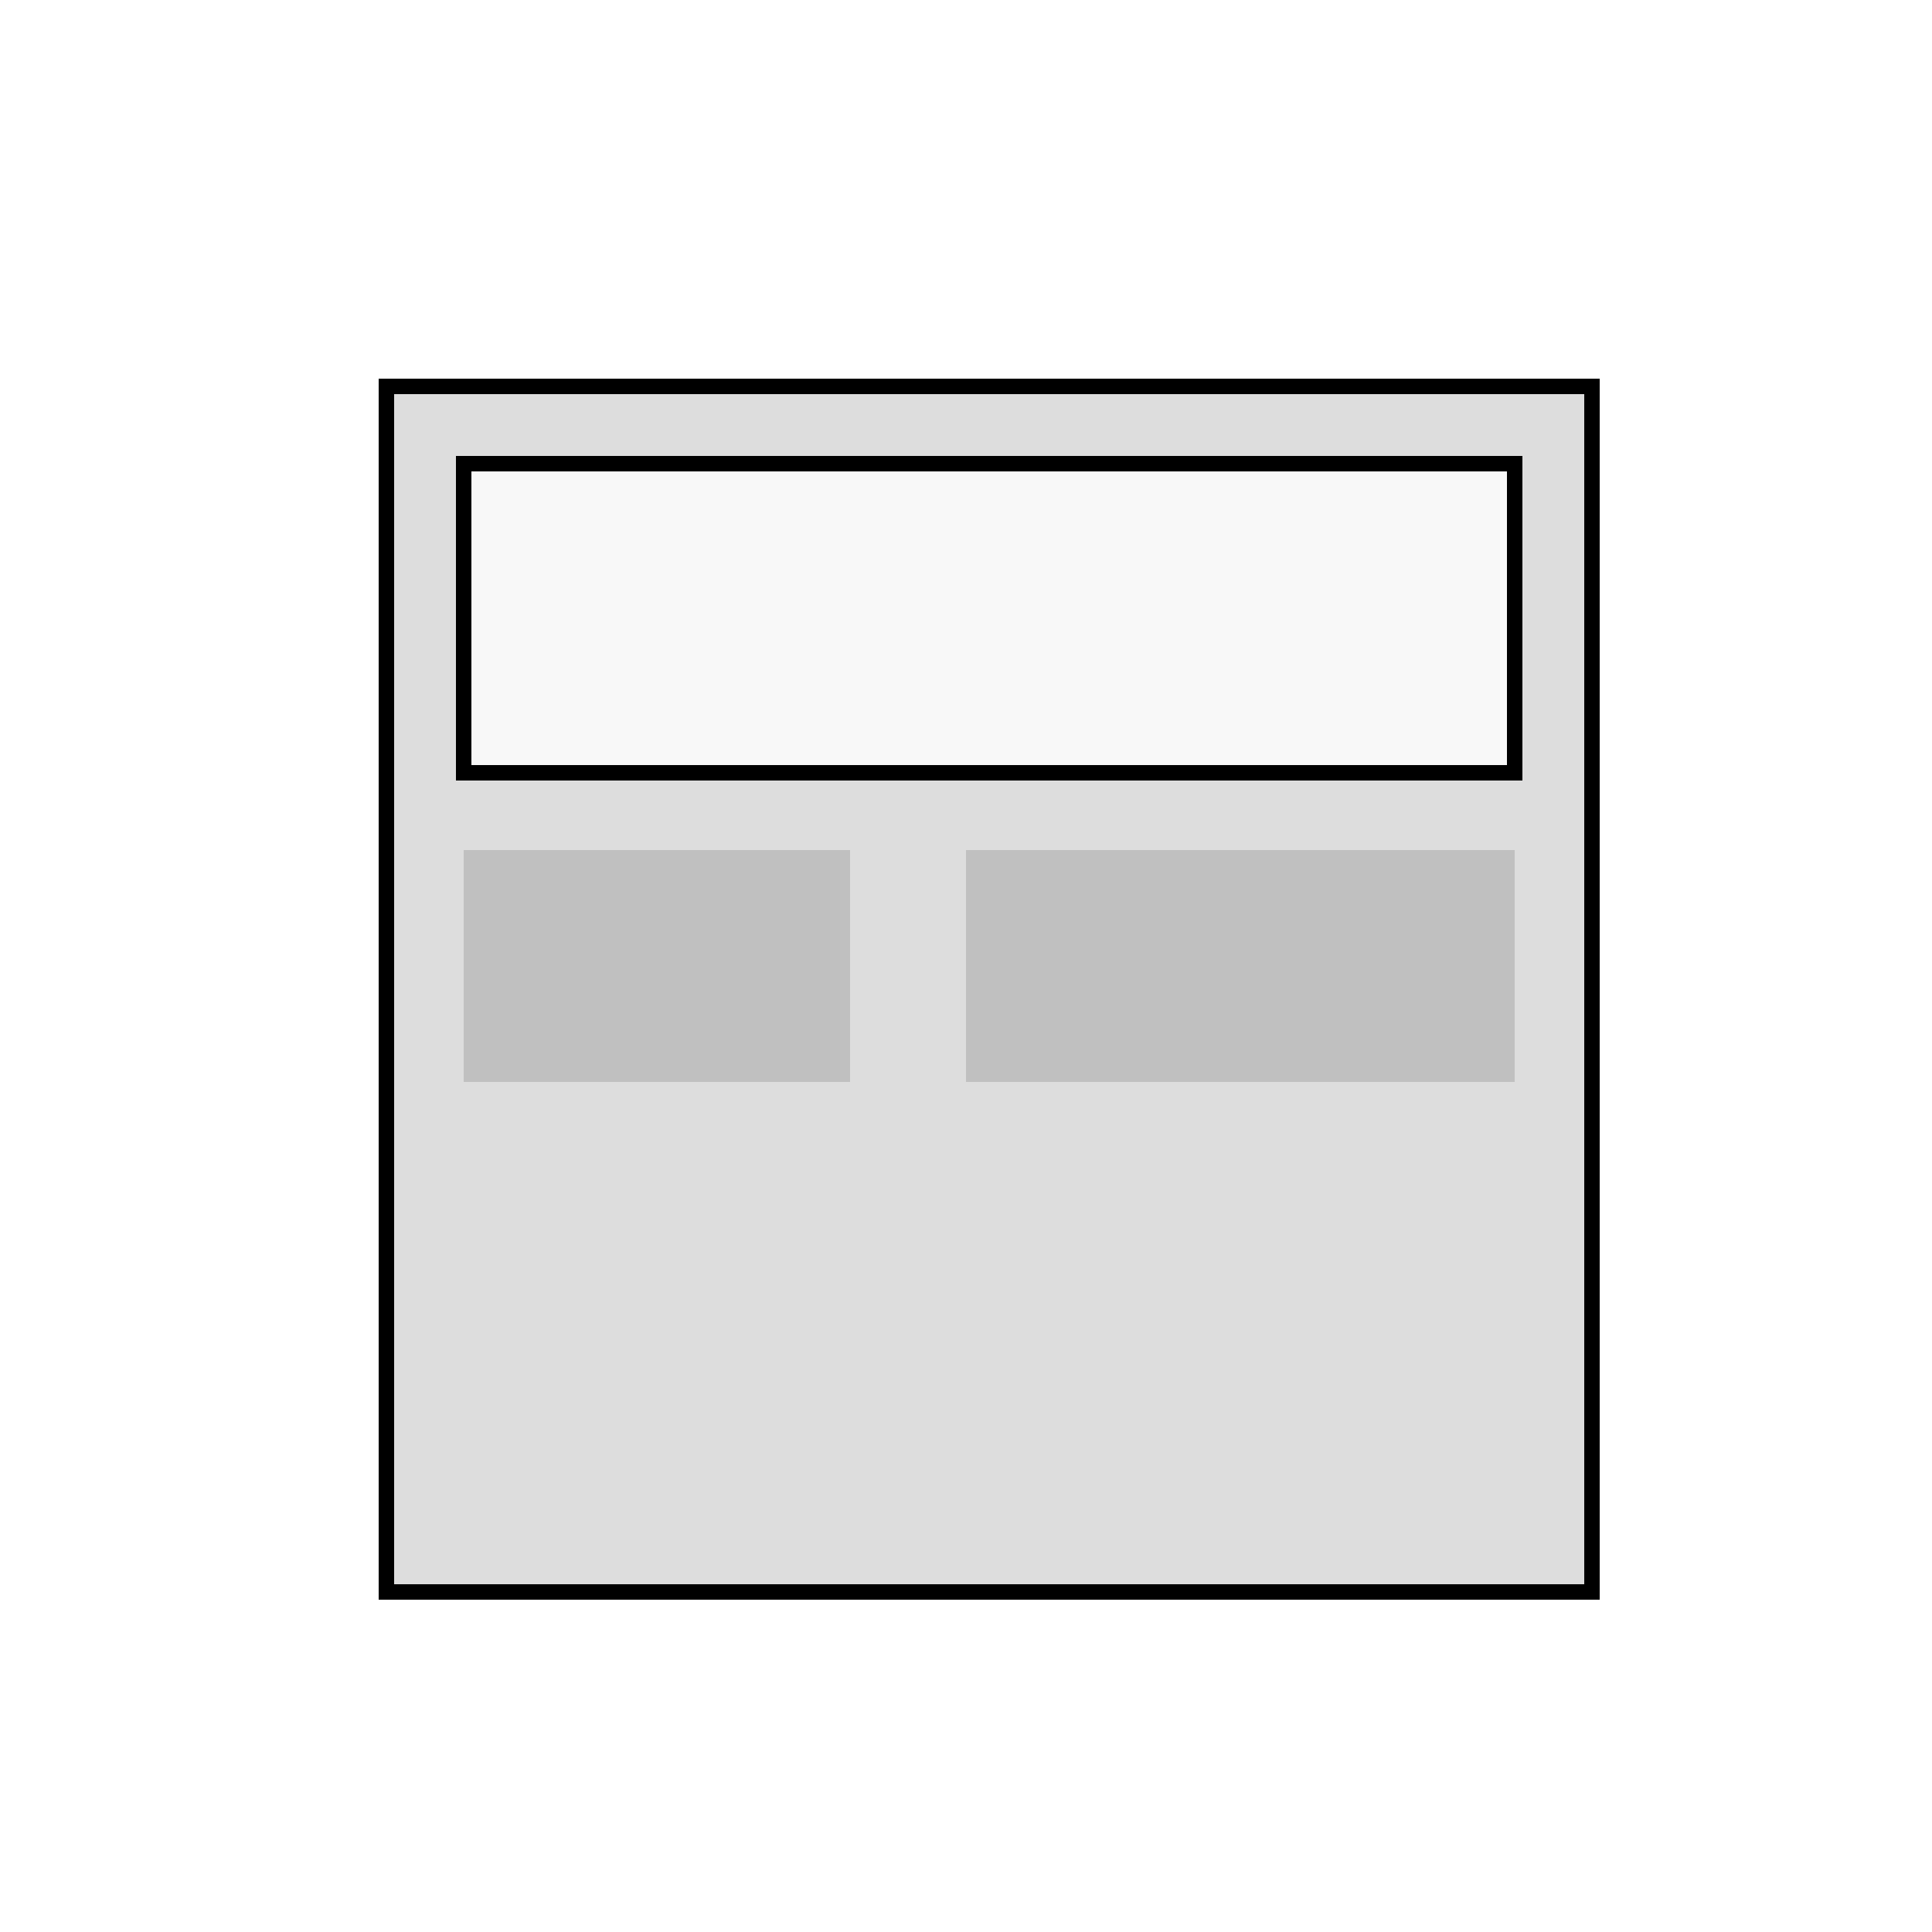
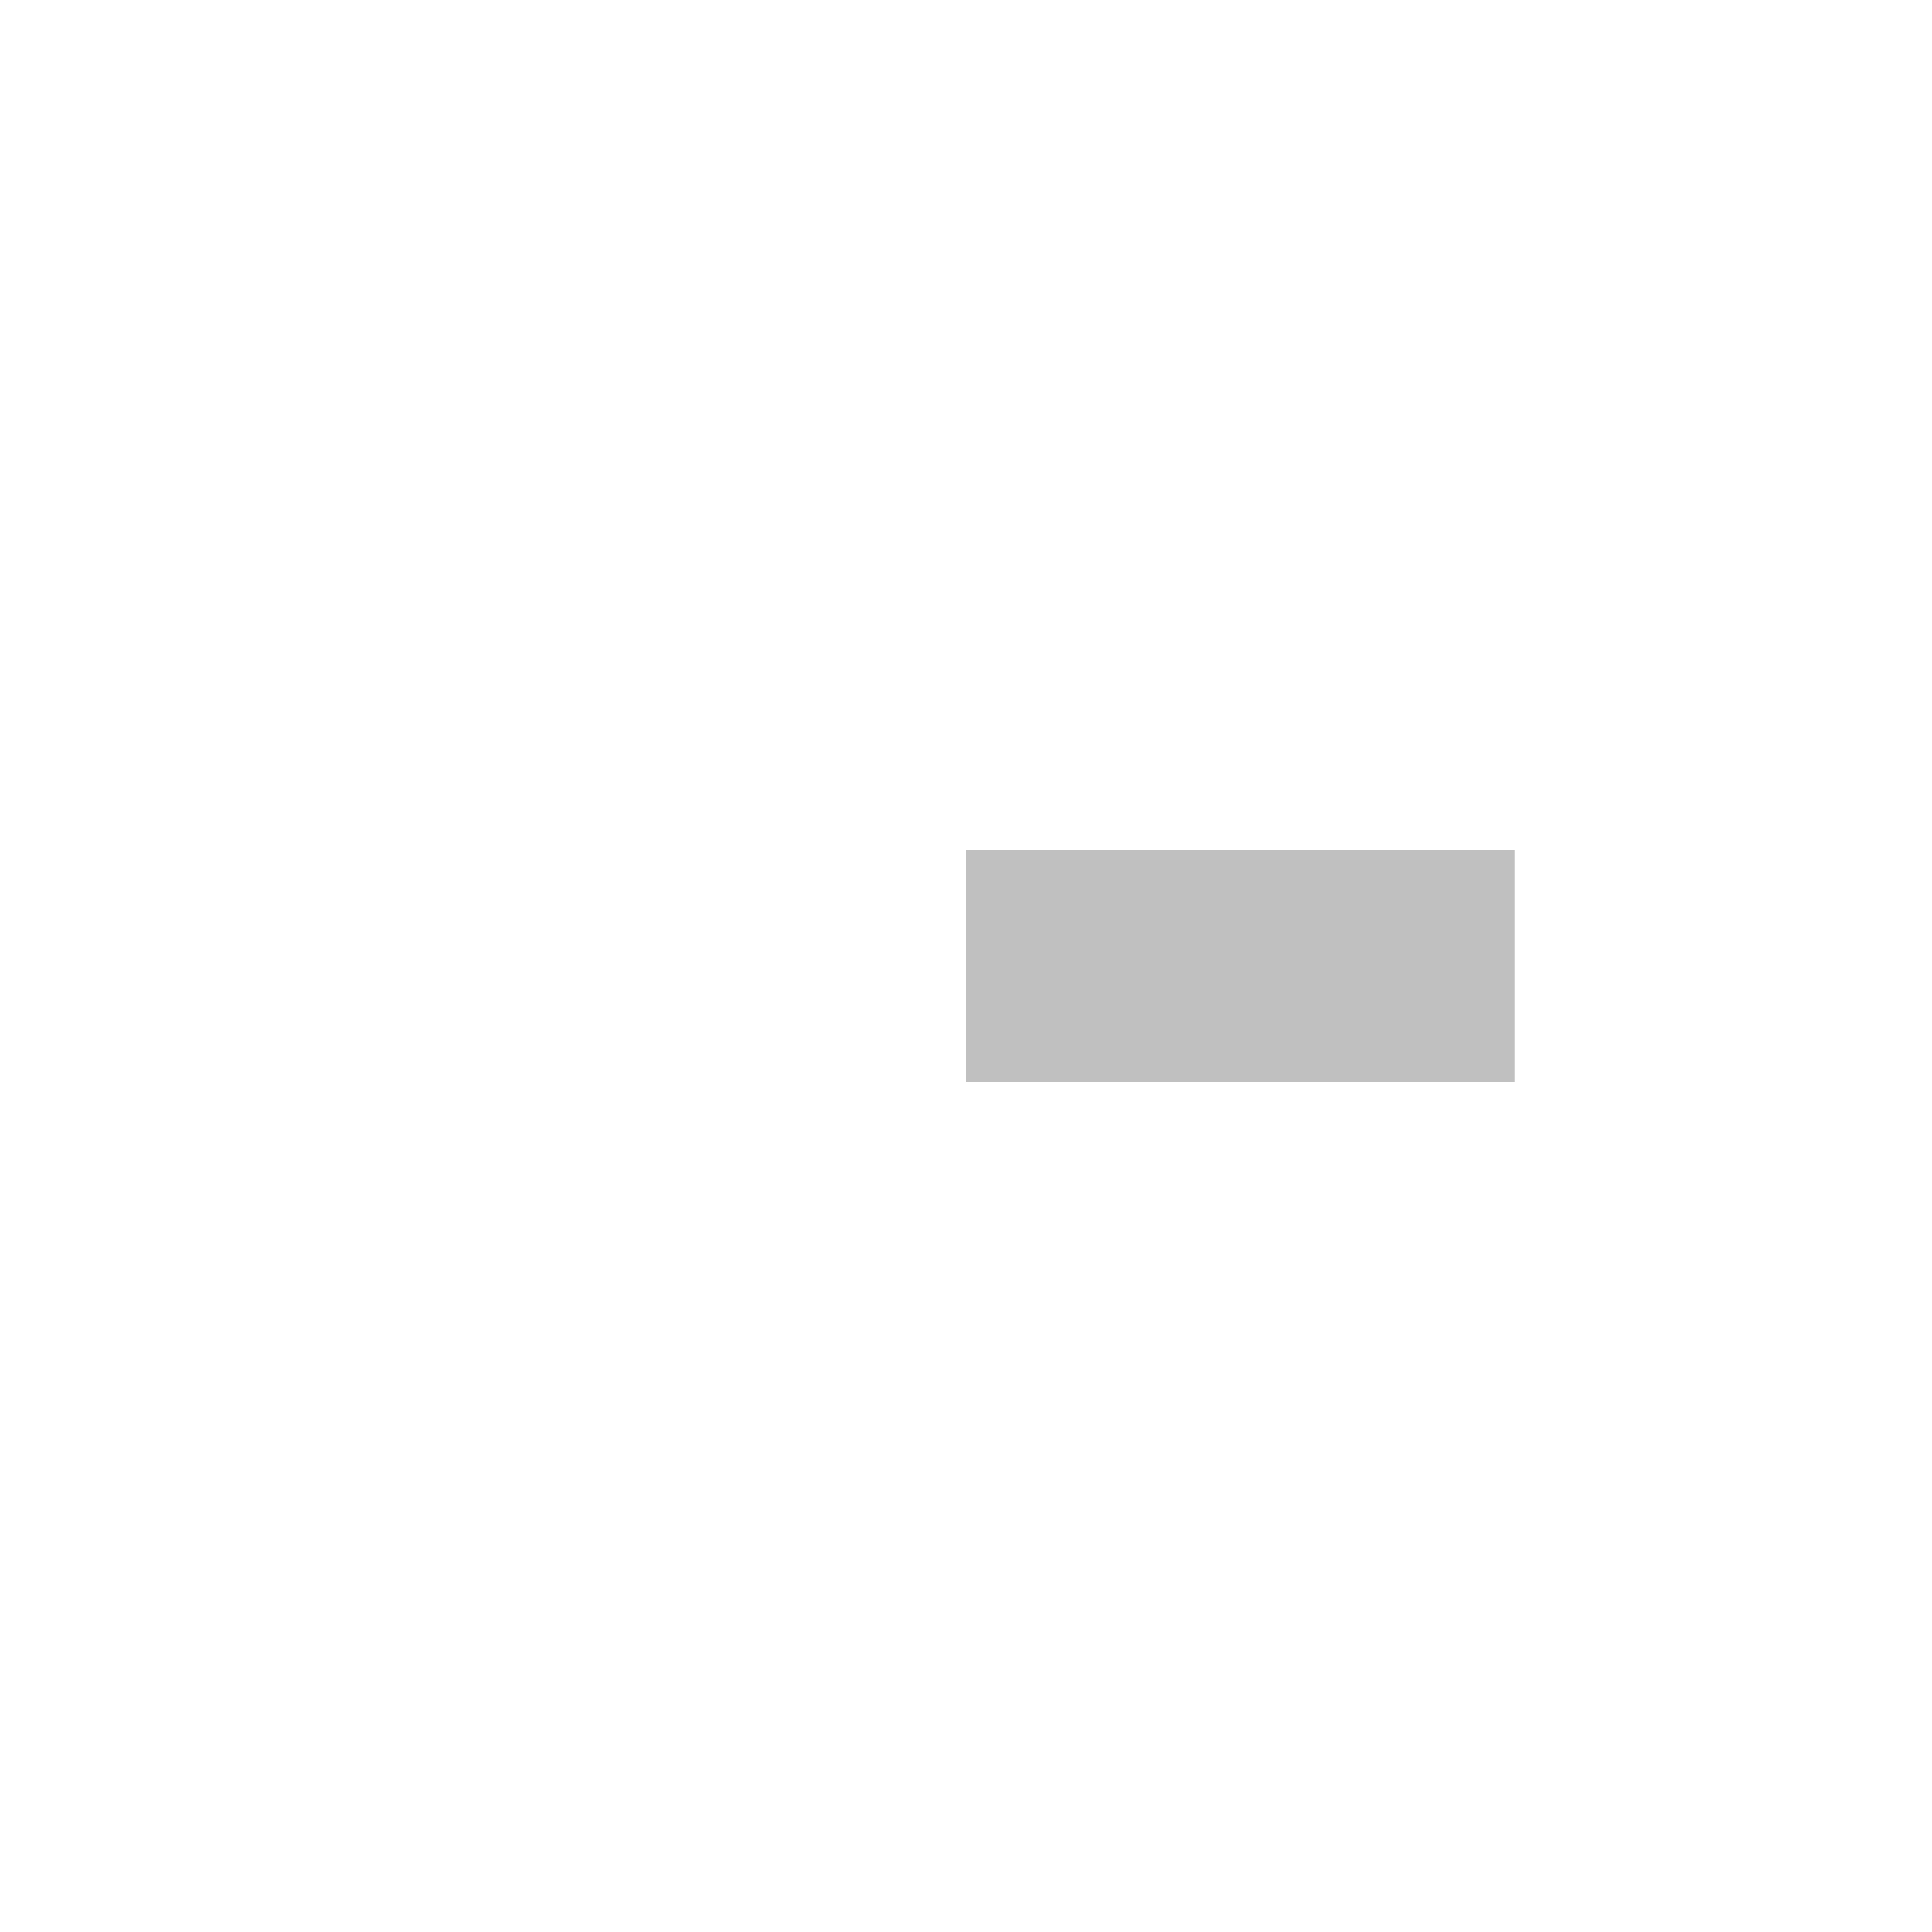
<svg xmlns="http://www.w3.org/2000/svg" width="500" height="500">
  <defs />
  <g>
-     <rect fill="#ffffff" stroke="none" x="0" y="0" width="512" height="512" />
-     <path fill="#dddddd" stroke="#000000" paint-order="stroke fill markers" d=" M 100 100 L 412 100 L 412 412 L 100 412 L 100 100 Z" stroke-miterlimit="10" stroke-width="4" stroke-dasharray="" />
-     <path fill="#f8f8f8" stroke="#000000" paint-order="stroke fill markers" d=" M 120 120 L 392 120 L 392 200 L 120 200 L 120 120 Z" stroke-miterlimit="10" stroke-width="4" stroke-dasharray="" />
-     <rect fill="#c0c0c0" stroke="none" x="120" y="220" width="100" height="60" />
    <rect fill="#c0c0c0" stroke="none" x="250" y="220" width="142" height="60" />
  </g>
</svg>